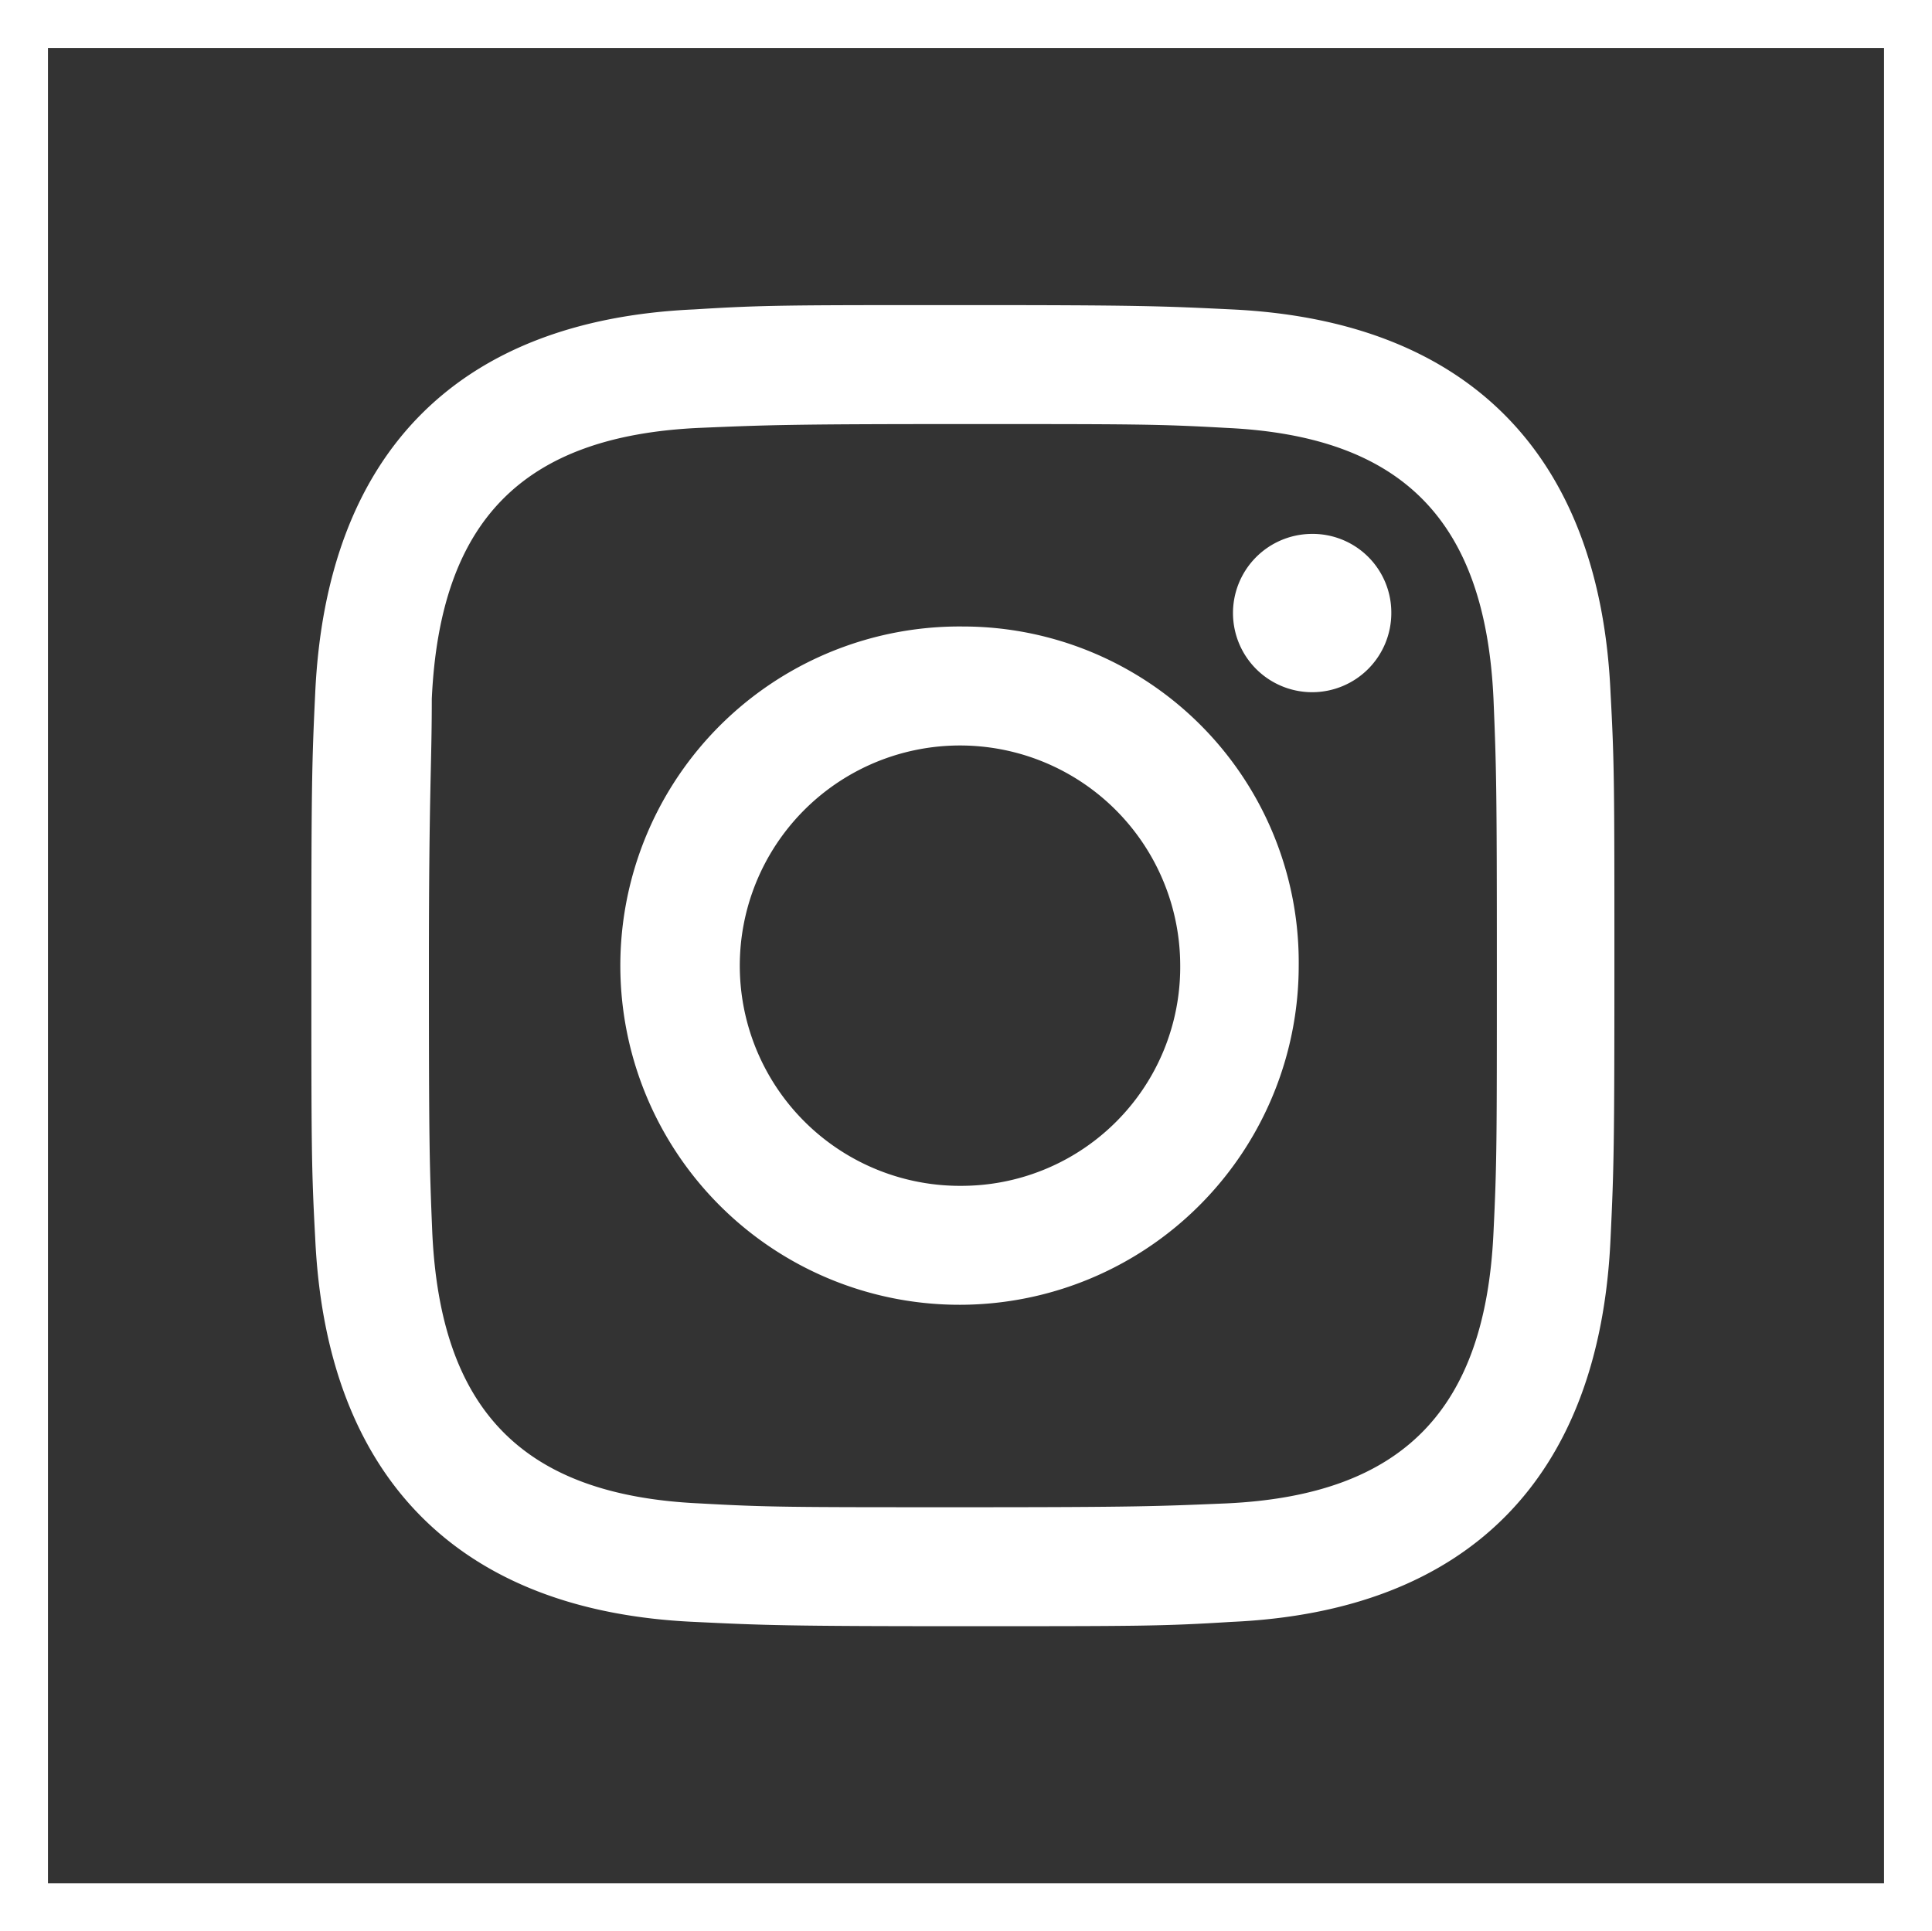
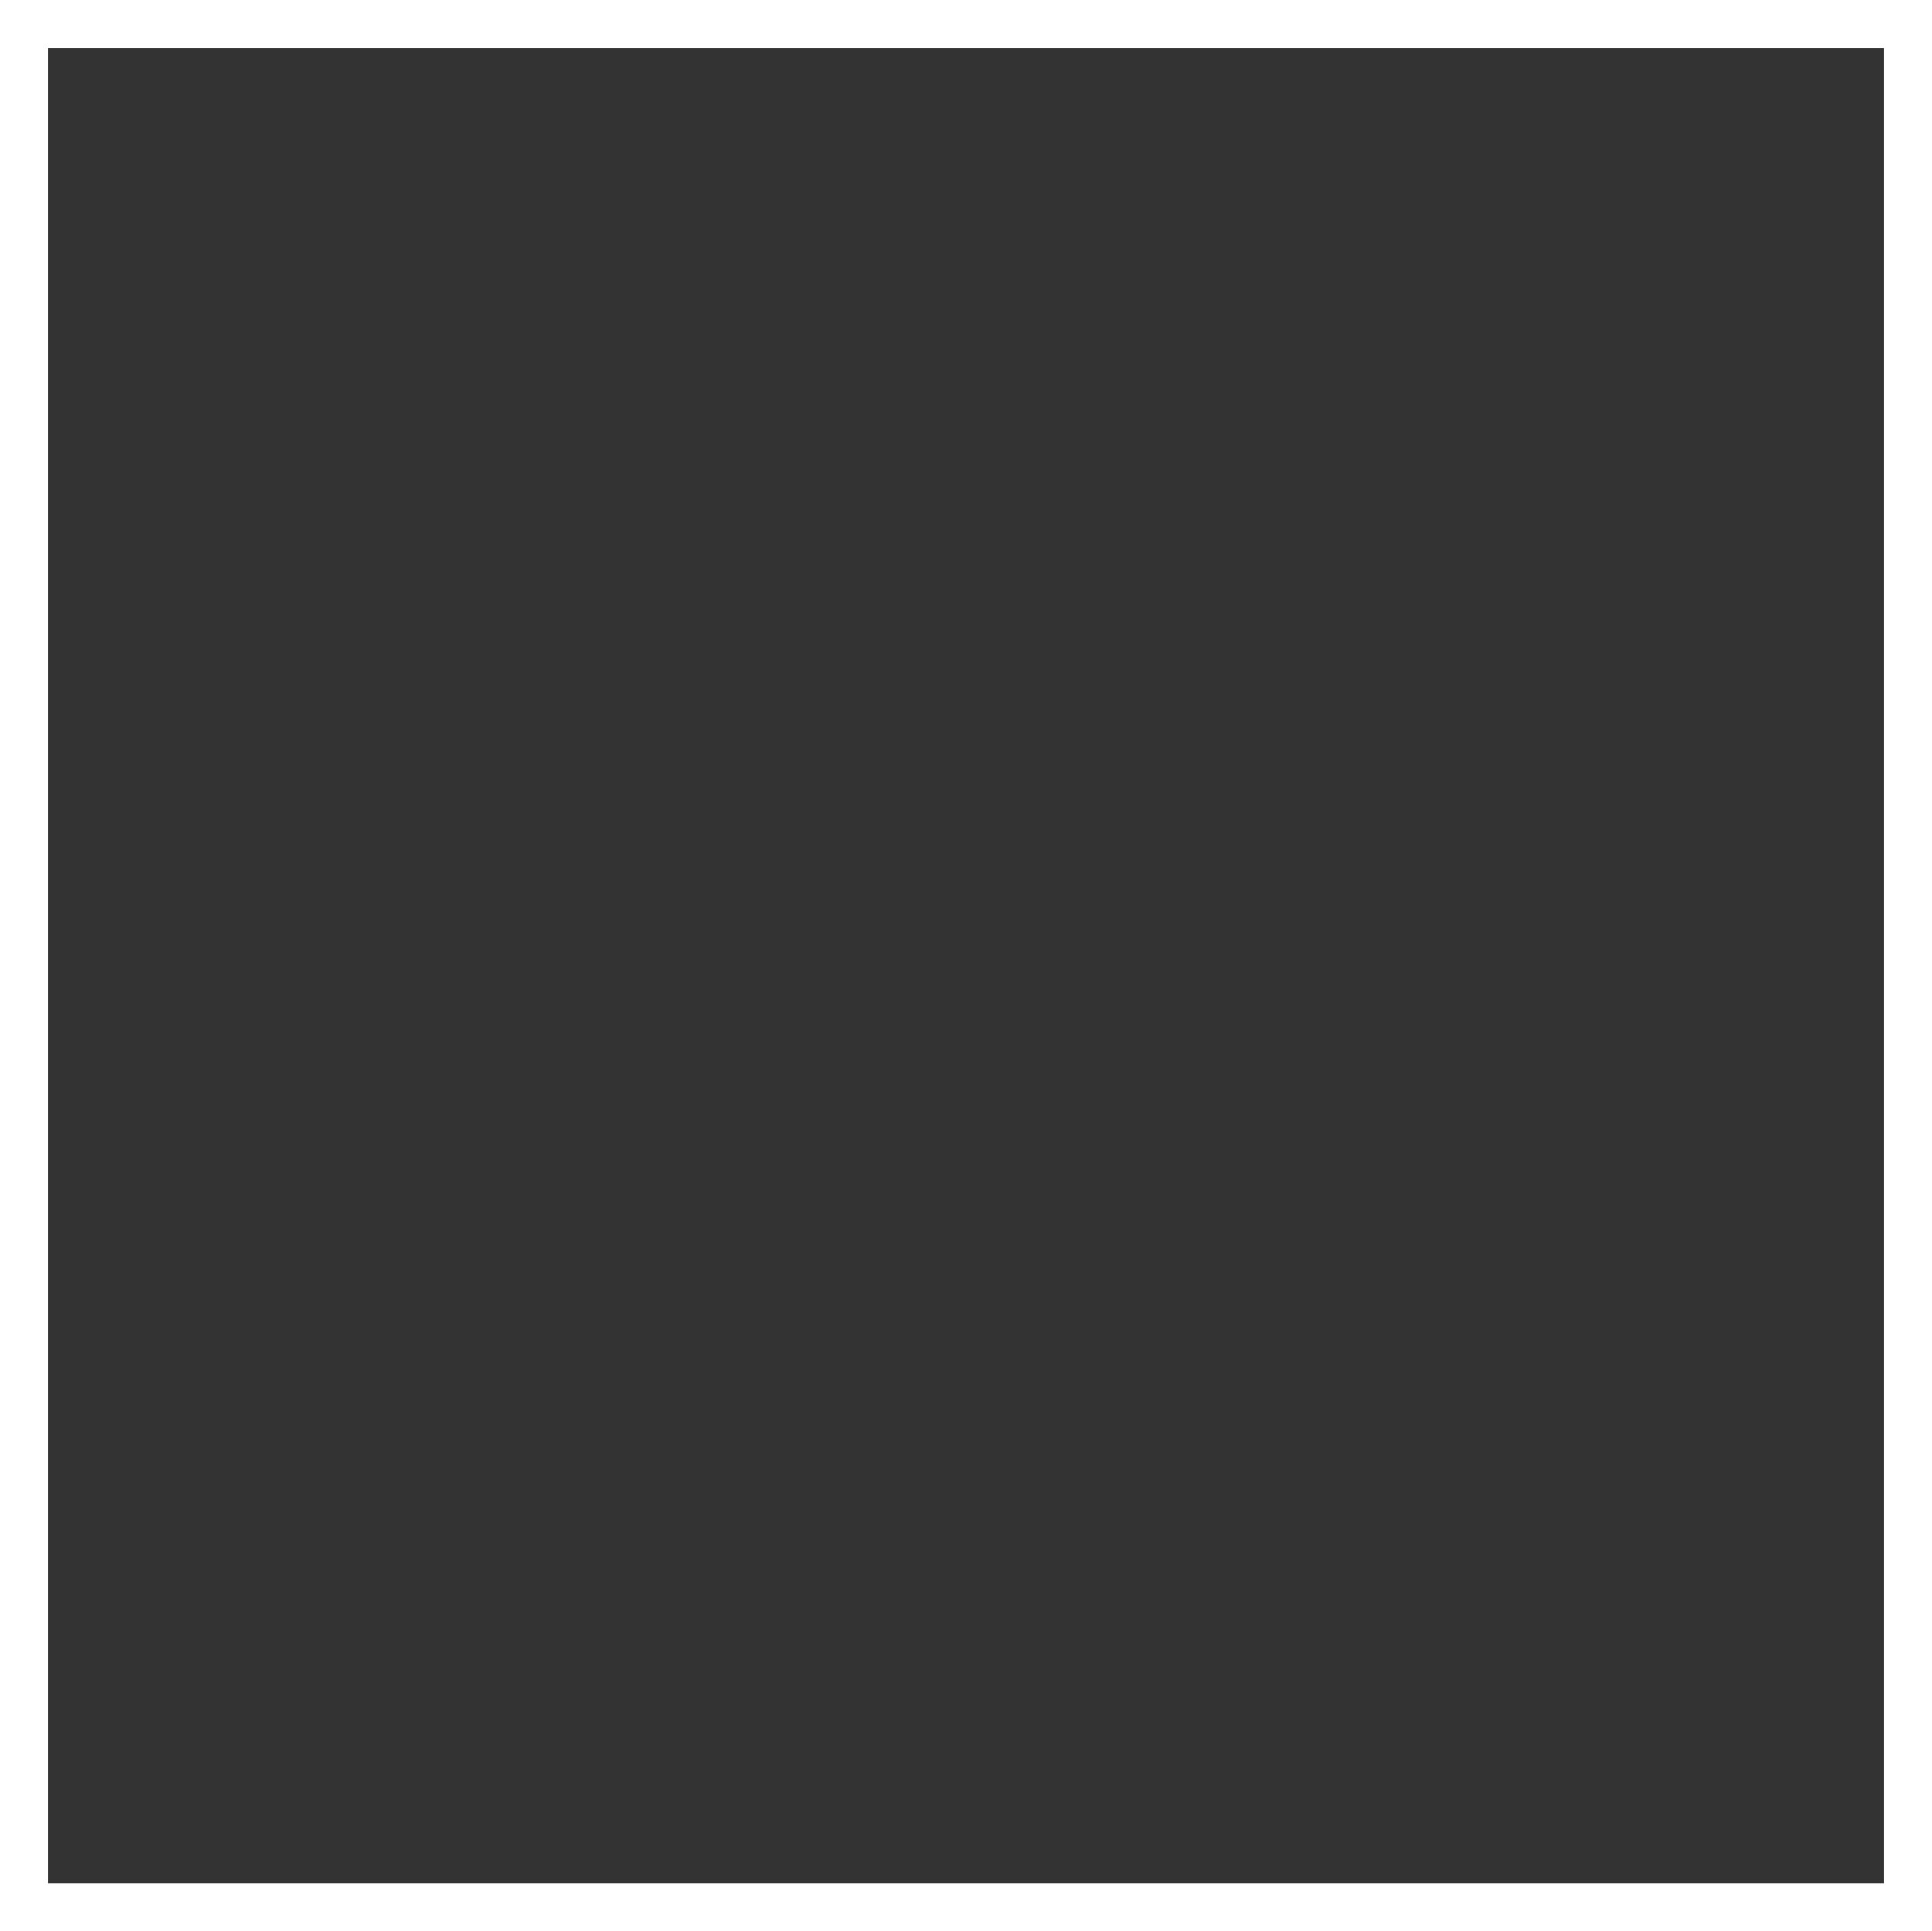
<svg xmlns="http://www.w3.org/2000/svg" id="Layer_1" data-name="Layer 1" viewBox="0 0 40.27 40.26">
  <rect x="0" y="0" width="40.27" height="40.26" fill="#333333" stroke="none" />
  <defs>
    <style>.cls-1{fill:none;stroke:#fff;stroke-miterlimit:10;}.cls-2{fill:#fff;}</style>
  </defs>
  <title>icon-instagram</title>
  <rect class="cls-1" x="0.5" y="0.5" width="39.27" height="39.26" />
-   <path class="cls-2" d="M20.07,8.84c3.63,0,4.06,0,5.49.08,3.68.17,5.4,1.94,5.57,5.65.06,1.45.07,1.89.07,5.56s0,4.11-.07,5.56c-.17,3.7-1.89,5.48-5.57,5.65-1.43.06-1.86.08-5.49.08s-4.06,0-5.49-.08c-3.69-.17-5.4-1.95-5.57-5.65-.06-1.45-.07-1.88-.07-5.56S9,16,9,14.57c.17-3.71,1.89-5.48,5.57-5.65C16,8.86,16.44,8.84,20.07,8.84Zm0-2.48c-3.69,0-4.15,0-5.6.09-4.93.22-7.67,3-7.9,8-.07,1.47-.08,1.94-.08,5.68s0,4.21.08,5.68c.23,5,3,7.78,7.9,8,1.45.07,1.91.09,5.6.09s4.15,0,5.6-.09c4.93-.22,7.68-3,7.9-8,.07-1.47.08-1.94.08-5.68s0-4.21-.08-5.68c-.22-5-3-7.77-7.9-8C24.22,6.38,23.76,6.36,20.07,6.36Zm0,6.7a7.07,7.07,0,1,0,7,7.07A7,7,0,0,0,20.07,13.06Zm0,11.66a4.59,4.59,0,1,1,4.53-4.59A4.56,4.56,0,0,1,20.07,24.72Zm7.25-13.59A1.65,1.65,0,1,0,29,12.78,1.64,1.64,0,0,0,27.32,11.13Z" />
</svg>